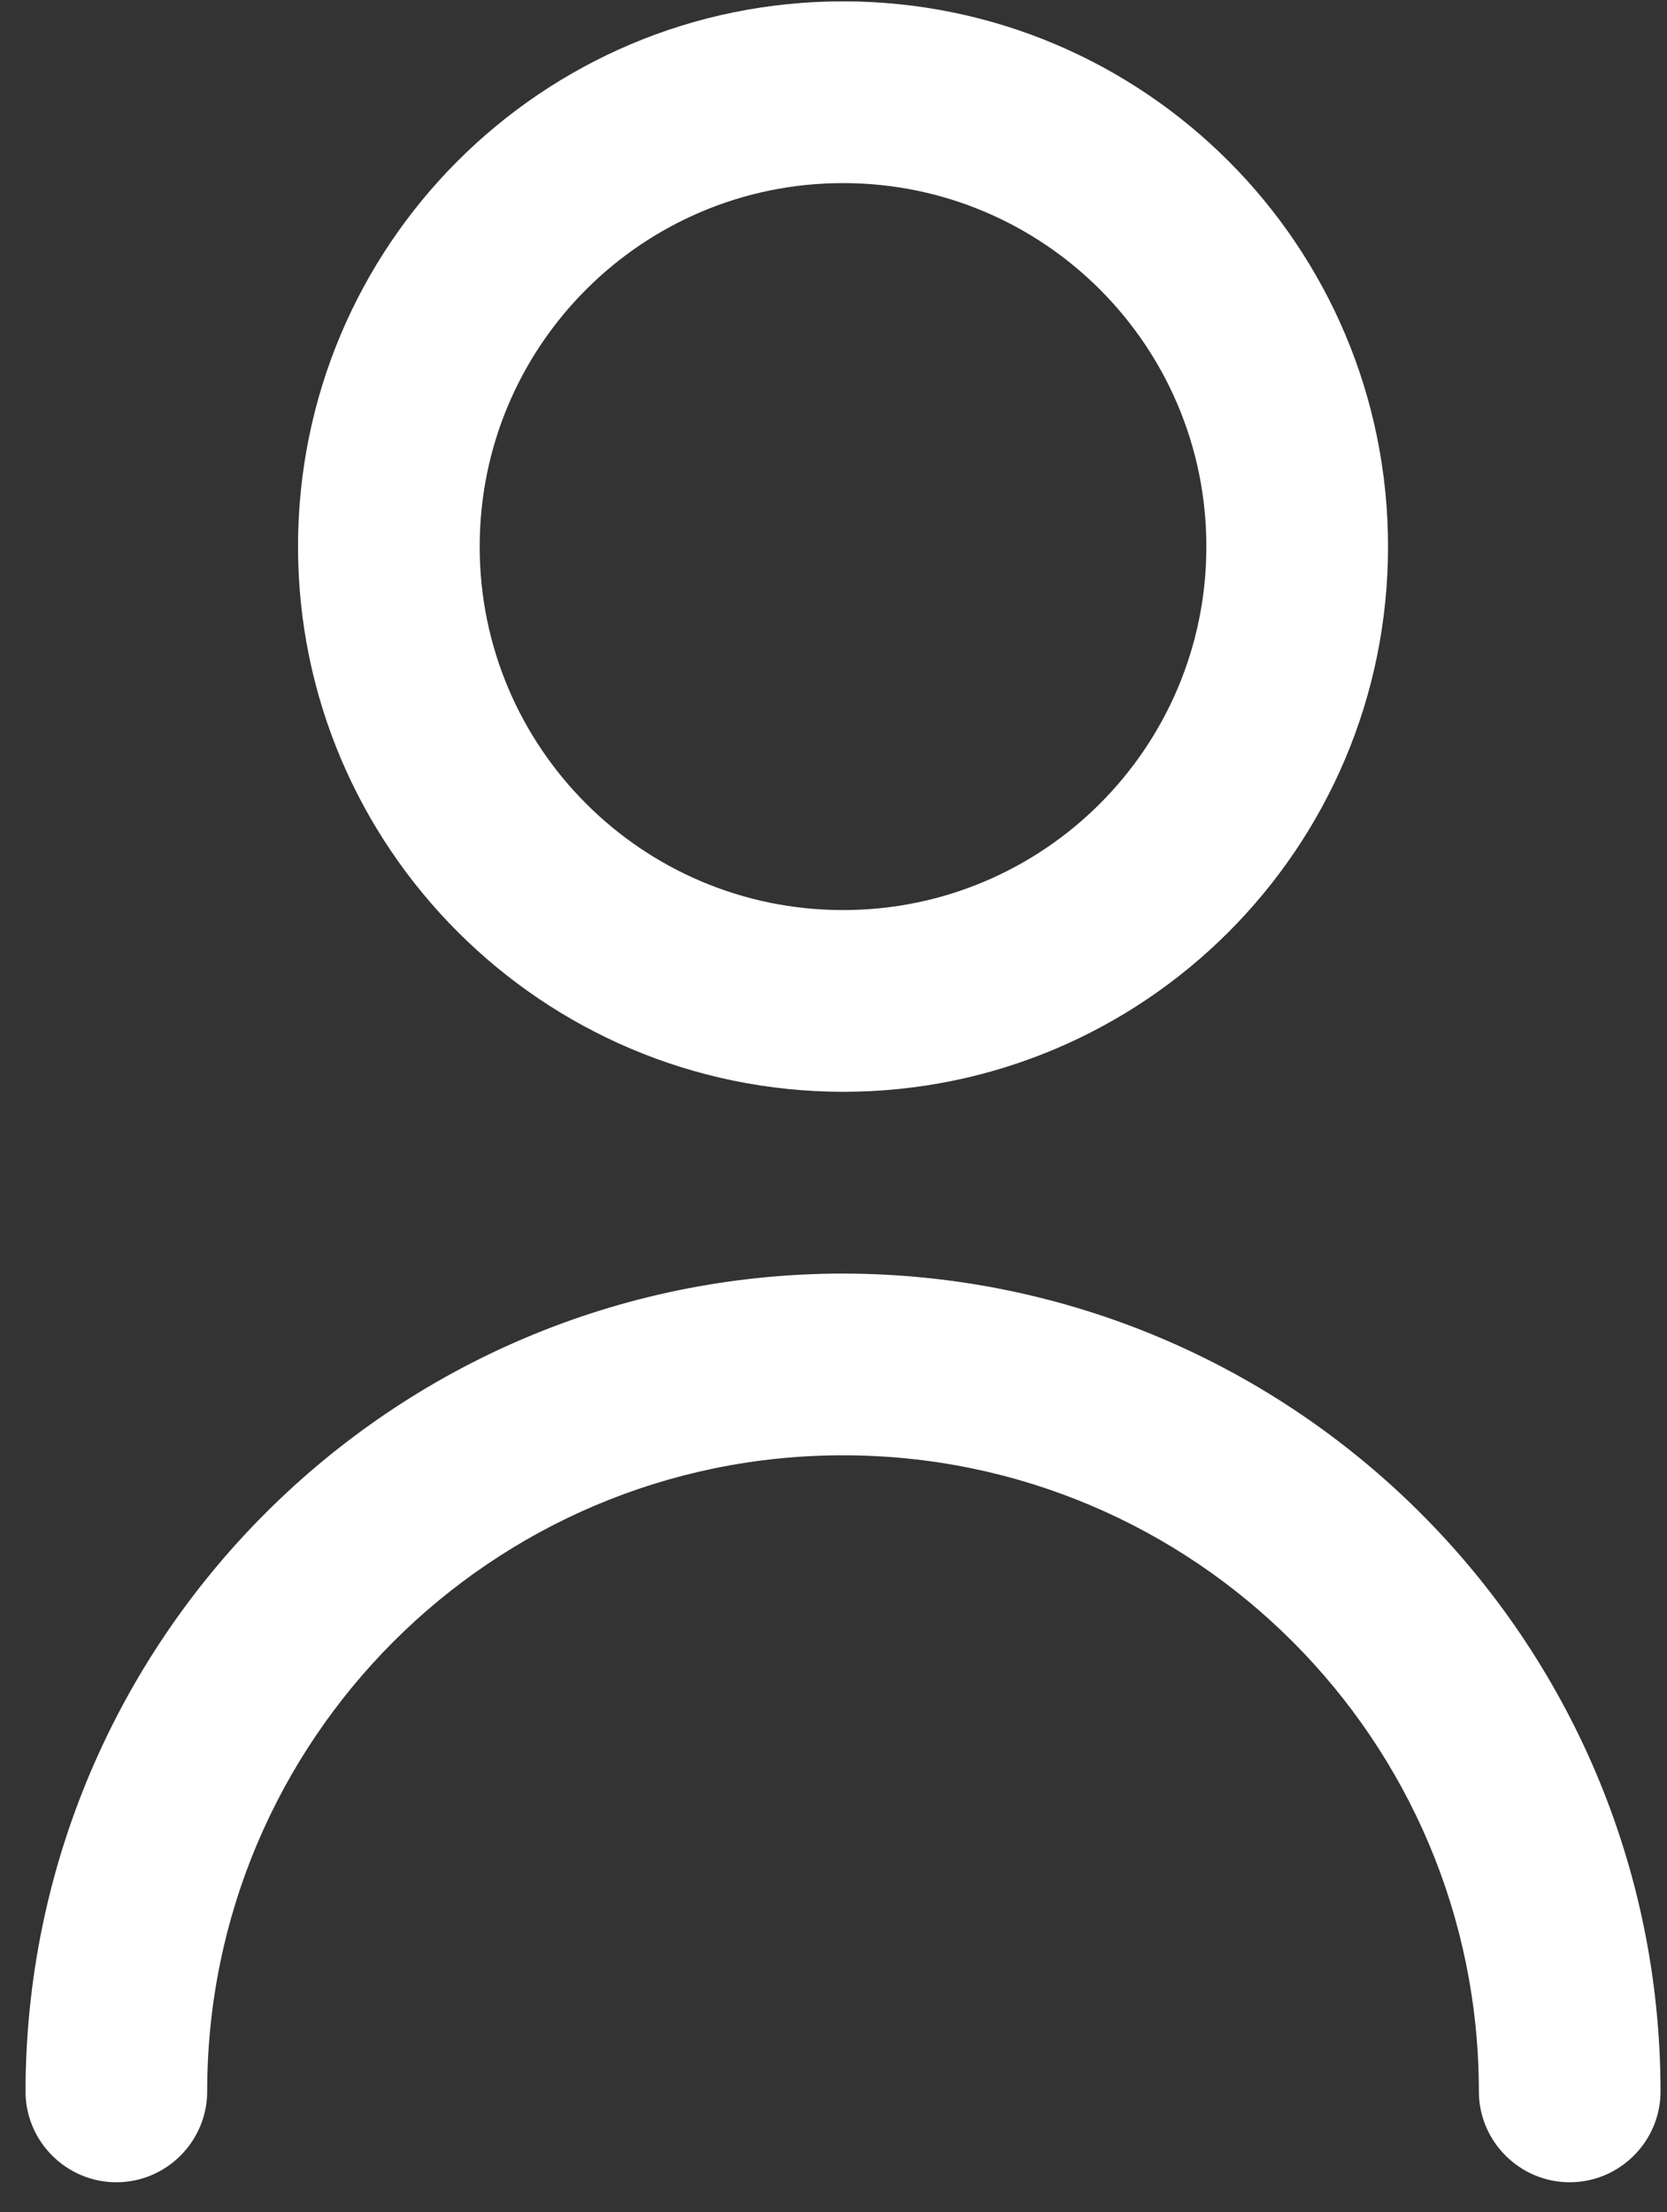
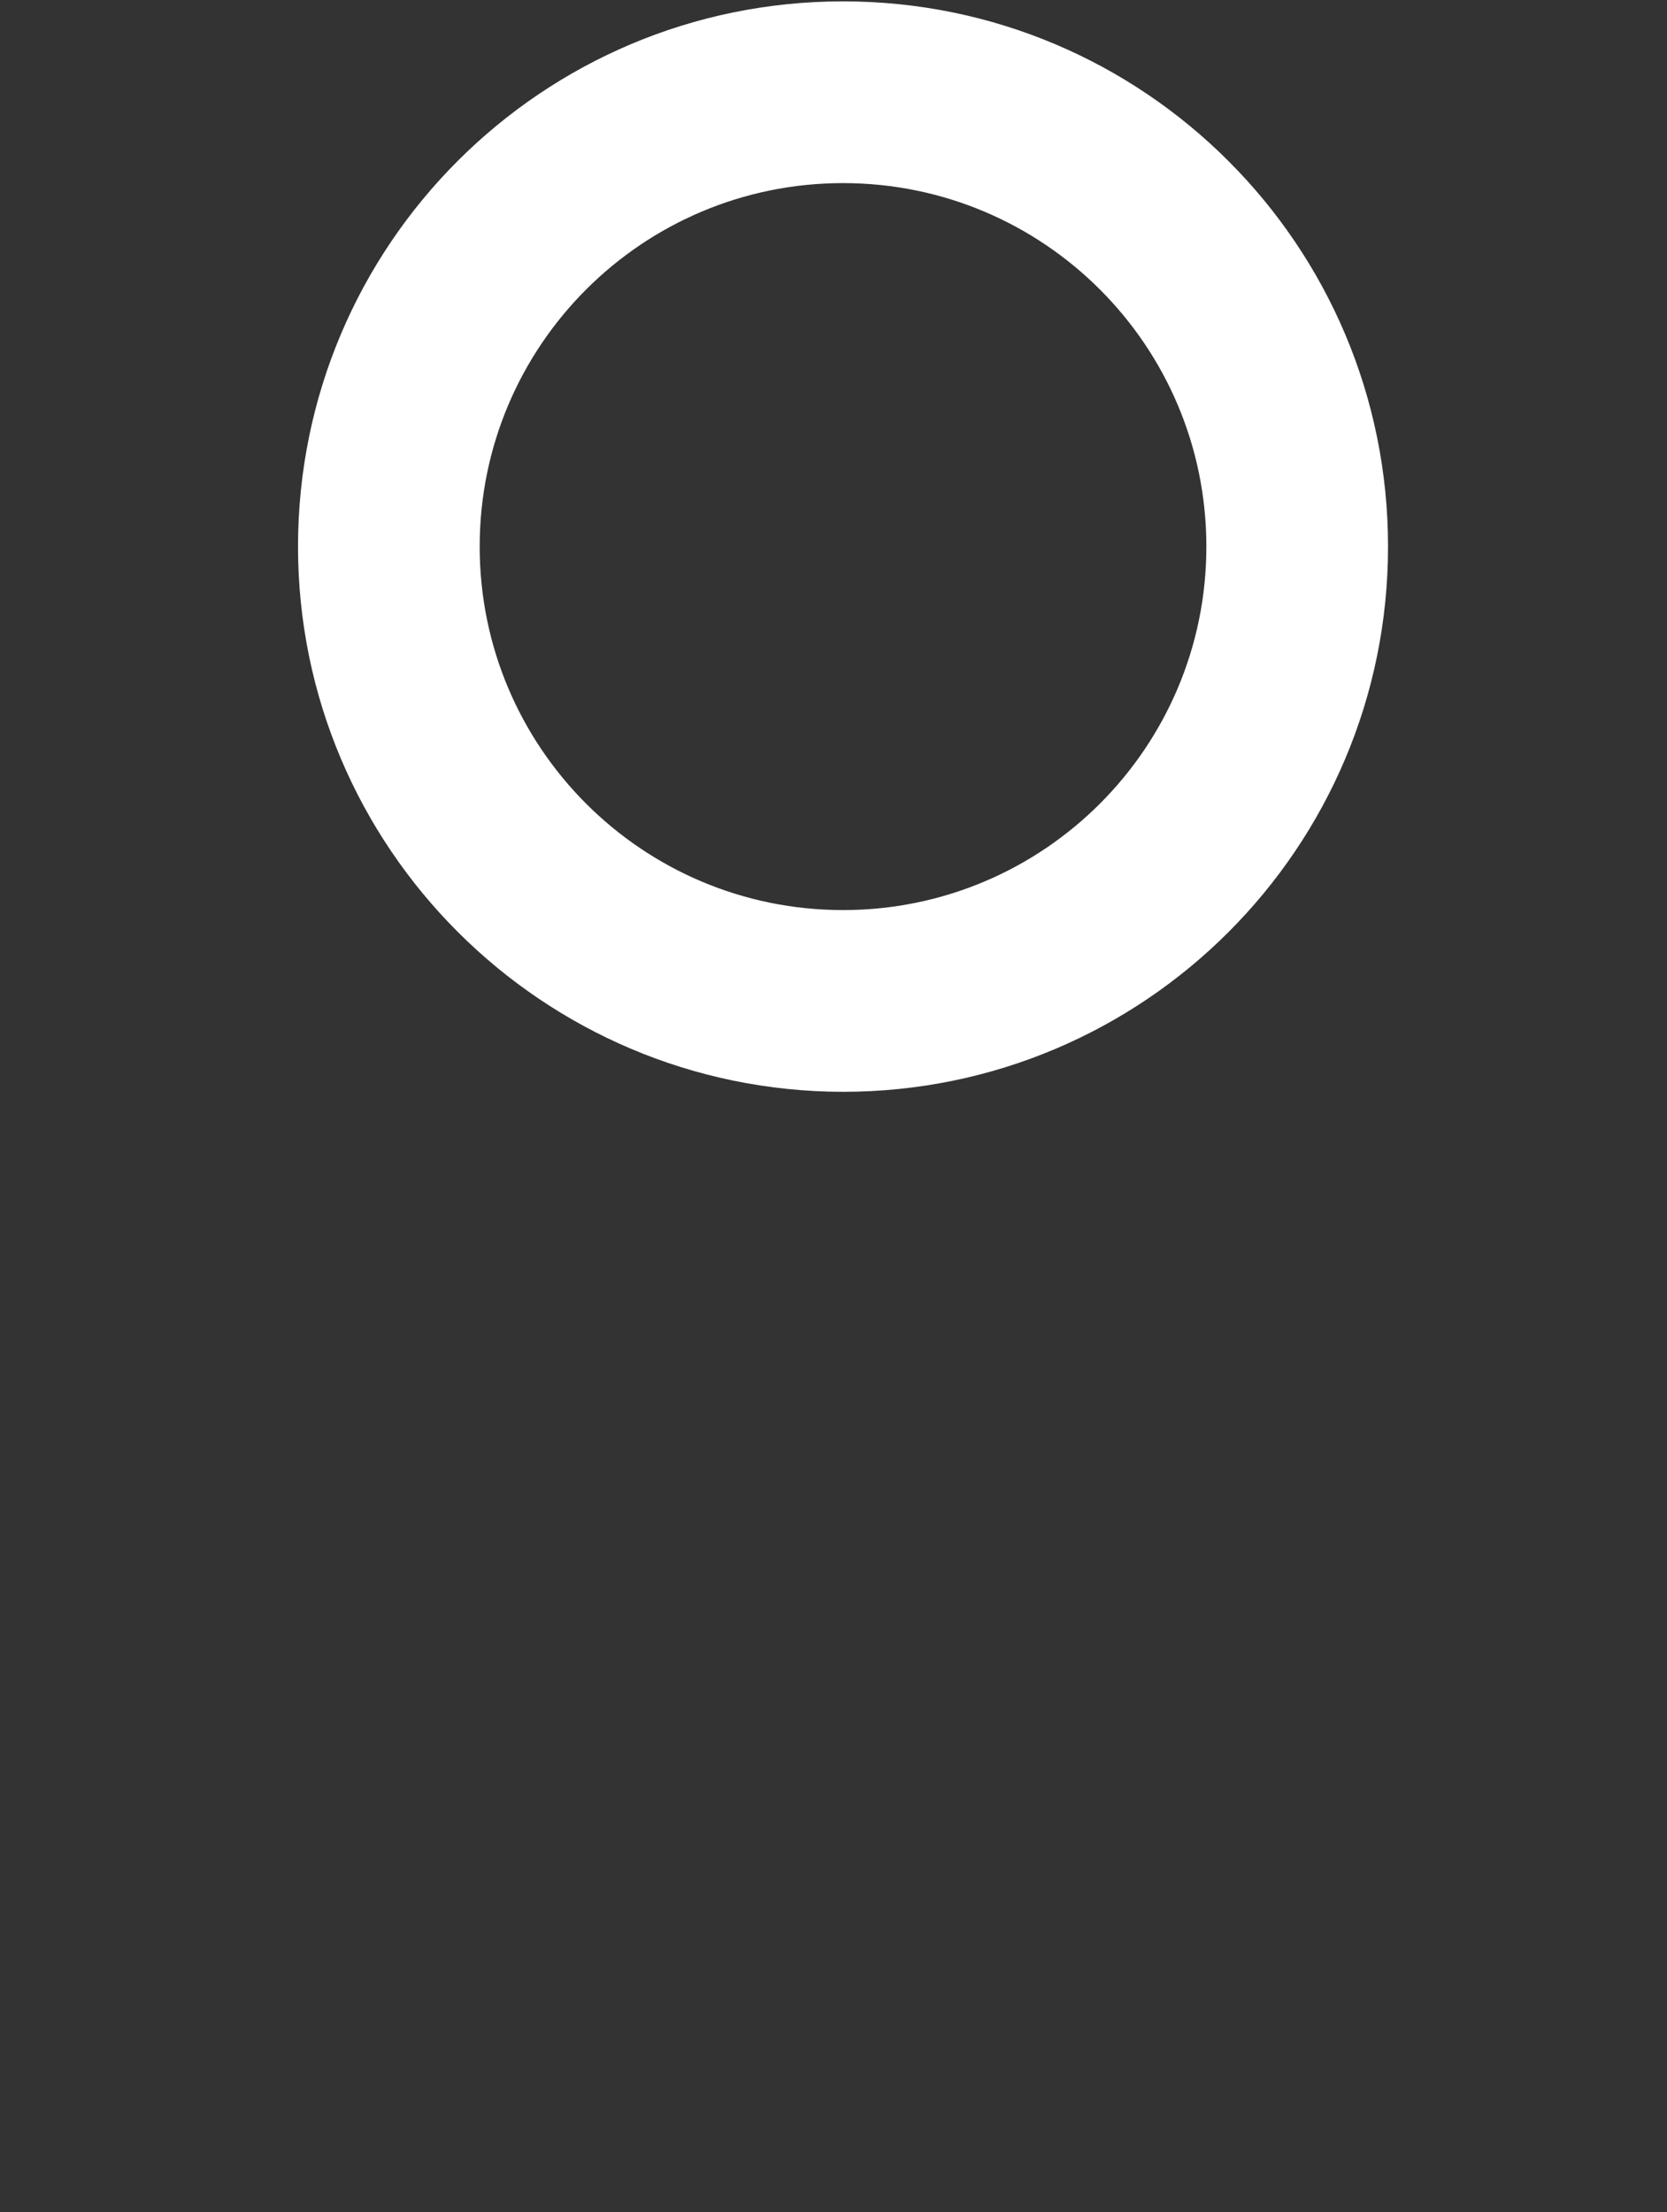
<svg xmlns="http://www.w3.org/2000/svg" width="49" height="65" viewBox="0 0 49 65" fill="none">
  <rect x="0" y="0" width="49" height="65" fill="#333333" stroke="none" />
  <path d="M24.78 32.08C33.63 32.08 40.8 24.91 40.8 16.06C40.8 7.21 33.63 0.04 24.78 0.04C15.93 0.04 8.76 7.21 8.76 16.06C8.76 24.9 15.94 32.07 24.78 32.08ZM24.78 5.38C30.68 5.38 35.46 10.16 35.46 16.06C35.46 21.96 30.68 26.74 24.78 26.74C18.88 26.74 14.1 21.96 14.1 16.06C14.1 10.16 18.88 5.38 24.78 5.38Z" fill="white" />
-   <path d="M24.78 37.42C11.52 37.43 0.77 48.18 0.75 61.45C0.75 62.92 1.95 64.12 3.42 64.12C4.89 64.12 6.09 62.92 6.09 61.45C6.09 51.13 14.46 42.76 24.78 42.76C35.1 42.76 43.47 51.13 43.47 61.45C43.47 62.92 44.67 64.12 46.14 64.12C47.61 64.12 48.81 62.92 48.81 61.45C48.8 48.19 38.05 37.44 24.78 37.42Z" fill="white" />
</svg>